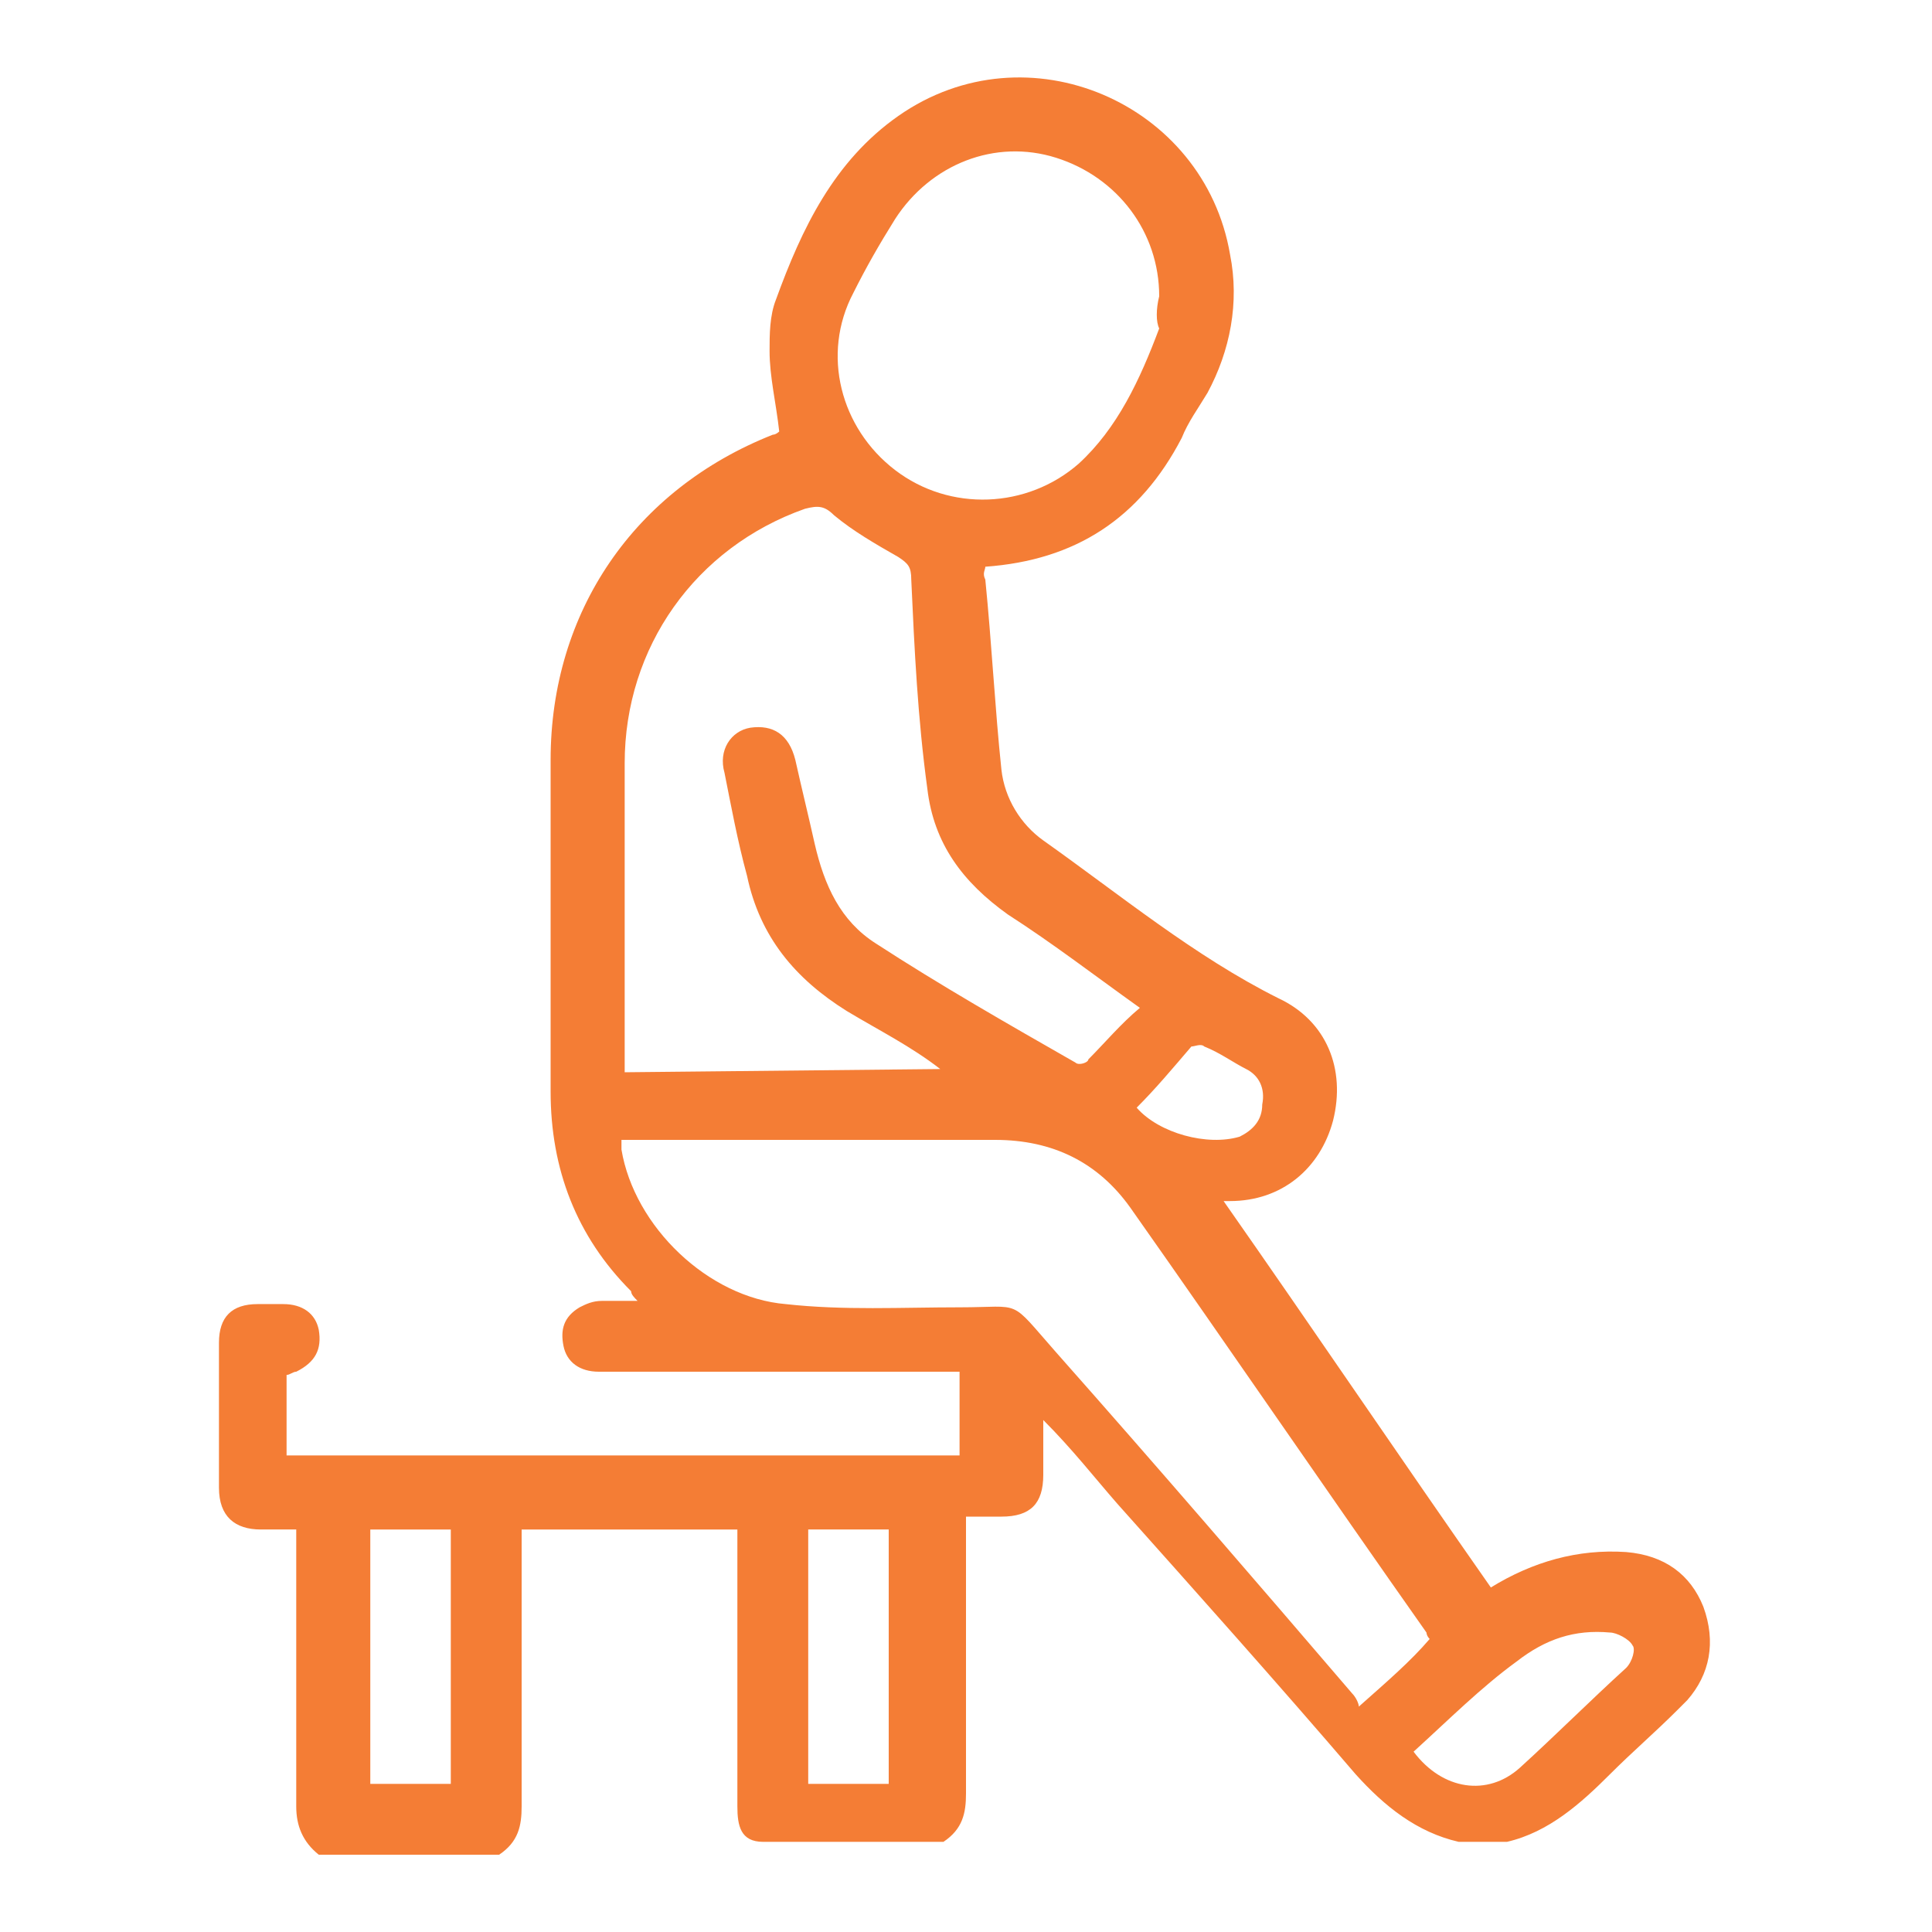
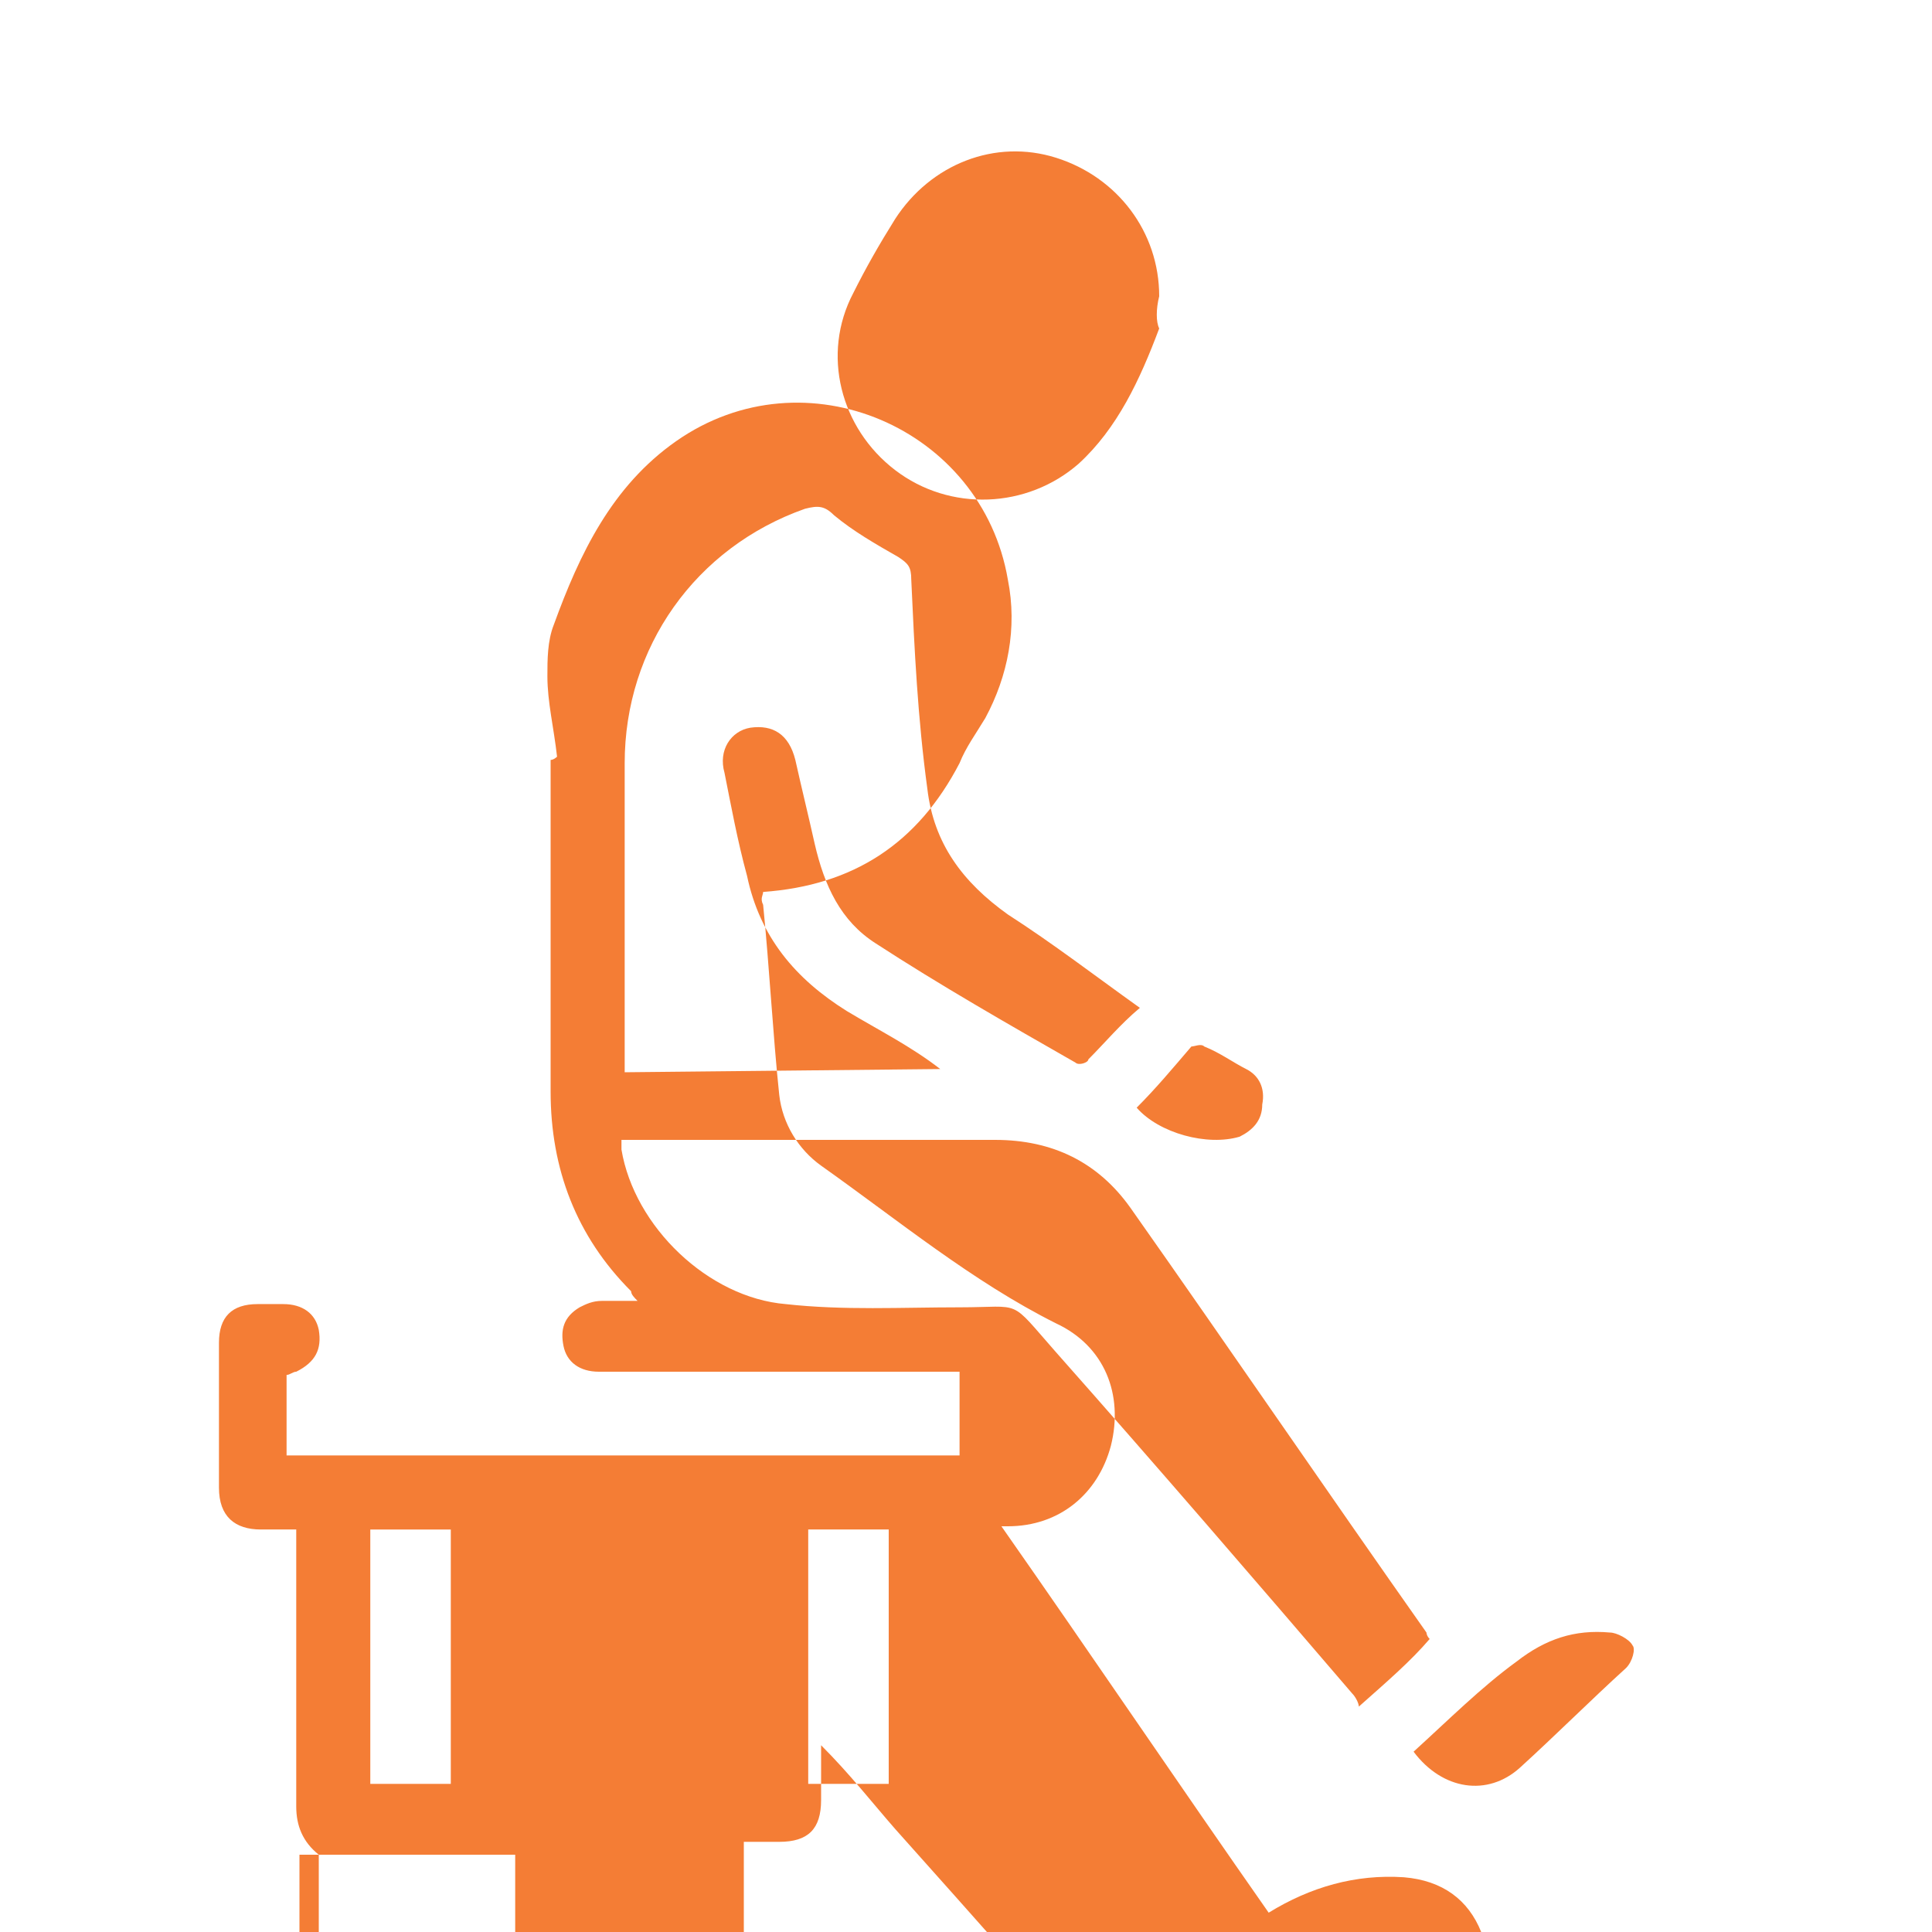
<svg xmlns="http://www.w3.org/2000/svg" version="1.1" id="Layer_1" x="0px" y="0px" width="60px" height="60px" viewBox="0 0 60 60" style="enable-background:new 0 0 60 60;" xml:space="preserve">
  <style type="text/css">
	.st0{fill:#F47D35;}
</style>
-   <path class="st0" d="M9.9,57.6c-0.5-0.4-0.7-0.9-0.7-1.5c0-2.6,0-5.3,0-7.9v-0.7c-0.4,0-0.8,0-1.1,0c-0.8,0-1.3-0.4-1.3-1.3  c0-1.5,0-3,0-4.5c0-0.8,0.4-1.2,1.2-1.2c0.3,0,0.5,0,0.8,0c0.6,0,1,0.3,1.1,0.8c0.1,0.6-0.1,1-0.7,1.3c-0.1,0-0.2,0.1-0.3,0.1  c0,0.8,0,1.5,0,2.2c0,0.1,0,0.2,0,0.3h20.9v-2.6h-0.6c-3.5,0-7.1,0-10.6,0c-0.6,0-1-0.3-1.1-0.8s0-0.9,0.5-1.2  c0.2-0.1,0.4-0.2,0.7-0.2c0.3,0,0.7,0,1.1,0c-0.1-0.1-0.2-0.2-0.2-0.3c-1.7-1.7-2.5-3.8-2.5-6.2c0-3.4,0-6.8,0-10.3  c0-4.6,2.6-8.4,6.9-10.1c0.1,0,0.2-0.1,0.2-0.1c-0.1-0.9-0.3-1.7-0.3-2.5c0-0.5,0-1.1,0.2-1.6c0.8-2.2,1.8-4.3,3.8-5.7  c4-2.8,9.5-0.4,10.3,4.3c0.3,1.5,0,3-0.7,4.3c-0.3,0.5-0.6,0.9-0.8,1.4c-1.3,2.5-3.3,3.8-6.1,4c0,0.1-0.1,0.2,0,0.4  c0.2,2,0.3,4,0.5,5.9c0.1,0.9,0.6,1.7,1.3,2.2c2.4,1.7,4.7,3.6,7.3,4.9c1.5,0.7,2.1,2.2,1.7,3.8c-0.4,1.5-1.6,2.5-3.2,2.5  c-0.1,0-0.1,0-0.2,0c2.8,4,5.5,8,8.3,12c1.3-0.8,2.7-1.2,4.2-1.1c1.2,0.1,2,0.7,2.4,1.7c0.4,1.1,0.2,2.1-0.5,2.9  c-0.1,0.1-0.2,0.2-0.3,0.3c-0.7,0.7-1.4,1.3-2.1,2c-0.9,0.9-1.9,1.8-3.2,2.1h-1.5c-1.3-0.3-2.3-1.1-3.2-2.1  c-2.4-2.8-4.9-5.6-7.4-8.4c-0.7-0.8-1.4-1.7-2.3-2.6c0,0.7,0,1.2,0,1.7c0,0.9-0.4,1.3-1.3,1.3c-0.3,0-0.7,0-1.1,0v0.7  c0,2.6,0,5.3,0,7.9c0,0.6-0.1,1.1-0.7,1.5h-5.6c-0.7,0-0.8-0.5-0.8-1.1c0-2.7,0-5.3,0-8v-0.6h-6.7v0.6c0,2.7,0,5.3,0,8  c0,0.6-0.1,1.1-0.7,1.5H9.9z M29.2,33.2C29.2,33.1,29.2,33.1,29.2,33.2c-0.9-0.7-1.9-1.2-2.9-1.8c-1.6-1-2.7-2.3-3.1-4.2  c-0.3-1.1-0.5-2.2-0.7-3.2c-0.2-0.7,0.2-1.3,0.8-1.4c0.7-0.1,1.2,0.2,1.4,1c0.2,0.9,0.4,1.7,0.6,2.6c0.3,1.3,0.8,2.4,1.9,3.1  c2,1.3,4.1,2.5,6.2,3.7c0.1,0.1,0.4,0,0.4-0.1c0.5-0.5,1-1.1,1.6-1.6c-1.4-1-2.7-2-4.1-2.9c-1.4-1-2.3-2.2-2.5-3.9  c-0.3-2.2-0.4-4.3-0.5-6.5c0-0.4-0.1-0.5-0.4-0.7c-0.7-0.4-1.4-0.8-2-1.3c-0.3-0.3-0.5-0.3-0.9-0.2c-3.4,1.2-5.6,4.3-5.6,7.9  c0,3,0,6,0,9.1c0,0.2,0,0.3,0,0.5L29.2,33.2L29.2,33.2z M44.4,50.9c-0.1-0.1-0.1-0.2-0.1-0.2c-3.1-4.4-6.1-8.8-9.2-13.2  c-1-1.4-2.4-2.1-4.2-2.1c-3.7,0-7.4,0-11.1,0h-0.5c0,0.1,0,0.2,0,0.3c0.4,2.4,2.7,4.6,5.1,4.8c1.8,0.2,3.6,0.1,5.4,0.1  c2,0,1.5-0.3,3,1.4c3.1,3.5,6.2,7.1,9.2,10.6c0.1,0.1,0.2,0.3,0.2,0.4C43.1,52.2,43.8,51.6,44.4,50.9 M36,9.2c0-2-1.3-3.7-3.2-4.3  c-1.9-0.6-3.9,0.2-5,1.9c-0.5,0.8-0.9,1.5-1.3,2.3c-1,1.9-0.4,4.2,1.3,5.5c1.7,1.3,4.1,1.2,5.7-0.2c1.2-1.1,1.9-2.6,2.5-4.2  C35.9,10,35.9,9.6,36,9.2 M14,47.5h-2.5v7.9H14V47.5z M25.1,55.4h2.5v-7.9h-2.5V55.4z M43.9,54.4c0.9,1.2,2.3,1.4,3.3,0.5  c1.1-1,2.2-2.1,3.3-3.1c0.2-0.2,0.3-0.6,0.2-0.7c-0.1-0.2-0.5-0.4-0.7-0.4c-1.1-0.1-2,0.2-2.9,0.9C46,52.4,45,53.4,43.9,54.4   M35.3,34.4c0.7,0.8,2.2,1.2,3.2,0.9c0.4-0.2,0.7-0.5,0.7-1c0.1-0.5-0.1-0.9-0.5-1.1c-0.4-0.2-0.8-0.5-1.3-0.7c-0.1-0.1-0.3,0-0.4,0  C36.4,33.2,35.9,33.8,35.3,34.4" />
+   <path class="st0" d="M9.9,57.6c-0.5-0.4-0.7-0.9-0.7-1.5c0-2.6,0-5.3,0-7.9v-0.7c-0.4,0-0.8,0-1.1,0c-0.8,0-1.3-0.4-1.3-1.3  c0-1.5,0-3,0-4.5c0-0.8,0.4-1.2,1.2-1.2c0.3,0,0.5,0,0.8,0c0.6,0,1,0.3,1.1,0.8c0.1,0.6-0.1,1-0.7,1.3c-0.1,0-0.2,0.1-0.3,0.1  c0,0.8,0,1.5,0,2.2c0,0.1,0,0.2,0,0.3h20.9v-2.6h-0.6c-3.5,0-7.1,0-10.6,0c-0.6,0-1-0.3-1.1-0.8s0-0.9,0.5-1.2  c0.2-0.1,0.4-0.2,0.7-0.2c0.3,0,0.7,0,1.1,0c-0.1-0.1-0.2-0.2-0.2-0.3c-1.7-1.7-2.5-3.8-2.5-6.2c0-3.4,0-6.8,0-10.3  c0.1,0,0.2-0.1,0.2-0.1c-0.1-0.9-0.3-1.7-0.3-2.5c0-0.5,0-1.1,0.2-1.6c0.8-2.2,1.8-4.3,3.8-5.7  c4-2.8,9.5-0.4,10.3,4.3c0.3,1.5,0,3-0.7,4.3c-0.3,0.5-0.6,0.9-0.8,1.4c-1.3,2.5-3.3,3.8-6.1,4c0,0.1-0.1,0.2,0,0.4  c0.2,2,0.3,4,0.5,5.9c0.1,0.9,0.6,1.7,1.3,2.2c2.4,1.7,4.7,3.6,7.3,4.9c1.5,0.7,2.1,2.2,1.7,3.8c-0.4,1.5-1.6,2.5-3.2,2.5  c-0.1,0-0.1,0-0.2,0c2.8,4,5.5,8,8.3,12c1.3-0.8,2.7-1.2,4.2-1.1c1.2,0.1,2,0.7,2.4,1.7c0.4,1.1,0.2,2.1-0.5,2.9  c-0.1,0.1-0.2,0.2-0.3,0.3c-0.7,0.7-1.4,1.3-2.1,2c-0.9,0.9-1.9,1.8-3.2,2.1h-1.5c-1.3-0.3-2.3-1.1-3.2-2.1  c-2.4-2.8-4.9-5.6-7.4-8.4c-0.7-0.8-1.4-1.7-2.3-2.6c0,0.7,0,1.2,0,1.7c0,0.9-0.4,1.3-1.3,1.3c-0.3,0-0.7,0-1.1,0v0.7  c0,2.6,0,5.3,0,7.9c0,0.6-0.1,1.1-0.7,1.5h-5.6c-0.7,0-0.8-0.5-0.8-1.1c0-2.7,0-5.3,0-8v-0.6h-6.7v0.6c0,2.7,0,5.3,0,8  c0,0.6-0.1,1.1-0.7,1.5H9.9z M29.2,33.2C29.2,33.1,29.2,33.1,29.2,33.2c-0.9-0.7-1.9-1.2-2.9-1.8c-1.6-1-2.7-2.3-3.1-4.2  c-0.3-1.1-0.5-2.2-0.7-3.2c-0.2-0.7,0.2-1.3,0.8-1.4c0.7-0.1,1.2,0.2,1.4,1c0.2,0.9,0.4,1.7,0.6,2.6c0.3,1.3,0.8,2.4,1.9,3.1  c2,1.3,4.1,2.5,6.2,3.7c0.1,0.1,0.4,0,0.4-0.1c0.5-0.5,1-1.1,1.6-1.6c-1.4-1-2.7-2-4.1-2.9c-1.4-1-2.3-2.2-2.5-3.9  c-0.3-2.2-0.4-4.3-0.5-6.5c0-0.4-0.1-0.5-0.4-0.7c-0.7-0.4-1.4-0.8-2-1.3c-0.3-0.3-0.5-0.3-0.9-0.2c-3.4,1.2-5.6,4.3-5.6,7.9  c0,3,0,6,0,9.1c0,0.2,0,0.3,0,0.5L29.2,33.2L29.2,33.2z M44.4,50.9c-0.1-0.1-0.1-0.2-0.1-0.2c-3.1-4.4-6.1-8.8-9.2-13.2  c-1-1.4-2.4-2.1-4.2-2.1c-3.7,0-7.4,0-11.1,0h-0.5c0,0.1,0,0.2,0,0.3c0.4,2.4,2.7,4.6,5.1,4.8c1.8,0.2,3.6,0.1,5.4,0.1  c2,0,1.5-0.3,3,1.4c3.1,3.5,6.2,7.1,9.2,10.6c0.1,0.1,0.2,0.3,0.2,0.4C43.1,52.2,43.8,51.6,44.4,50.9 M36,9.2c0-2-1.3-3.7-3.2-4.3  c-1.9-0.6-3.9,0.2-5,1.9c-0.5,0.8-0.9,1.5-1.3,2.3c-1,1.9-0.4,4.2,1.3,5.5c1.7,1.3,4.1,1.2,5.7-0.2c1.2-1.1,1.9-2.6,2.5-4.2  C35.9,10,35.9,9.6,36,9.2 M14,47.5h-2.5v7.9H14V47.5z M25.1,55.4h2.5v-7.9h-2.5V55.4z M43.9,54.4c0.9,1.2,2.3,1.4,3.3,0.5  c1.1-1,2.2-2.1,3.3-3.1c0.2-0.2,0.3-0.6,0.2-0.7c-0.1-0.2-0.5-0.4-0.7-0.4c-1.1-0.1-2,0.2-2.9,0.9C46,52.4,45,53.4,43.9,54.4   M35.3,34.4c0.7,0.8,2.2,1.2,3.2,0.9c0.4-0.2,0.7-0.5,0.7-1c0.1-0.5-0.1-0.9-0.5-1.1c-0.4-0.2-0.8-0.5-1.3-0.7c-0.1-0.1-0.3,0-0.4,0  C36.4,33.2,35.9,33.8,35.3,34.4" />
</svg>